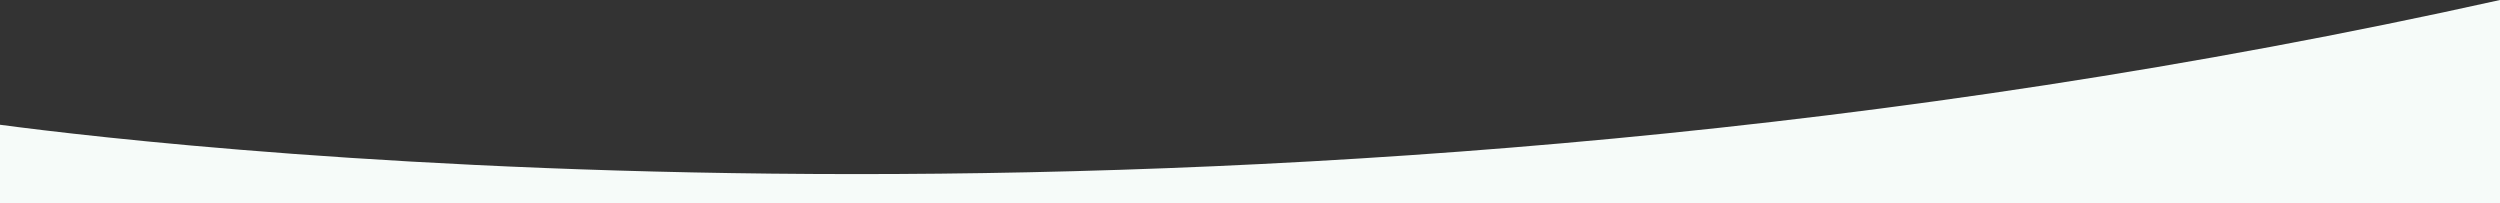
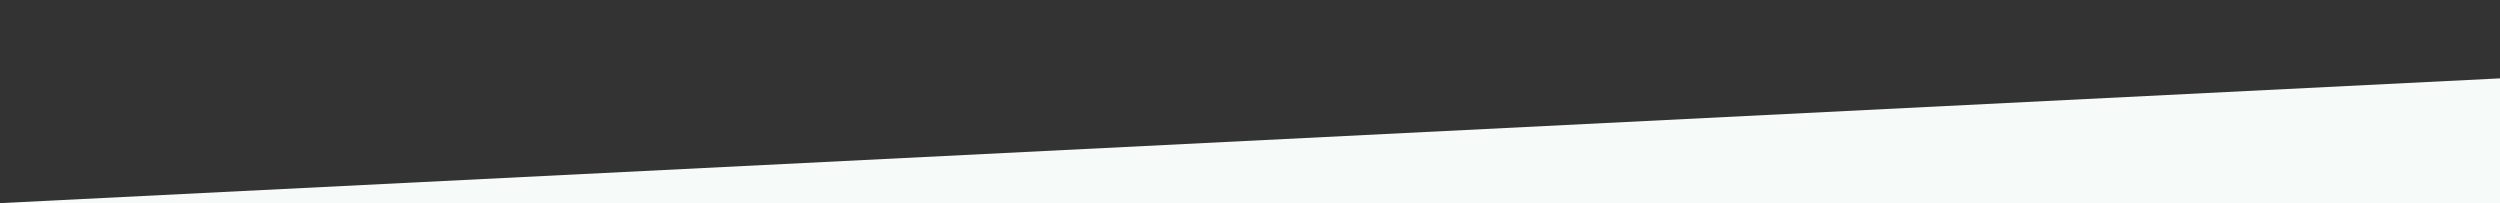
<svg xmlns="http://www.w3.org/2000/svg" id="Layer_1" data-name="Layer 1" width="1920" height="156" viewBox="0 0 1920 156">
  <rect x="0" y="0" width="1920" height="156" fill="#333333" stroke="none" />
  <defs>
    <style> .cls-1 { fill: #F6FBF9; } </style>
  </defs>
-   <path class="cls-1" d="m0,156h1920V0C972.87,210.63,136.7,113.98,0,95.81v60.19Z" />
+   <path class="cls-1" d="m0,156h1920V0v60.19Z" />
</svg>